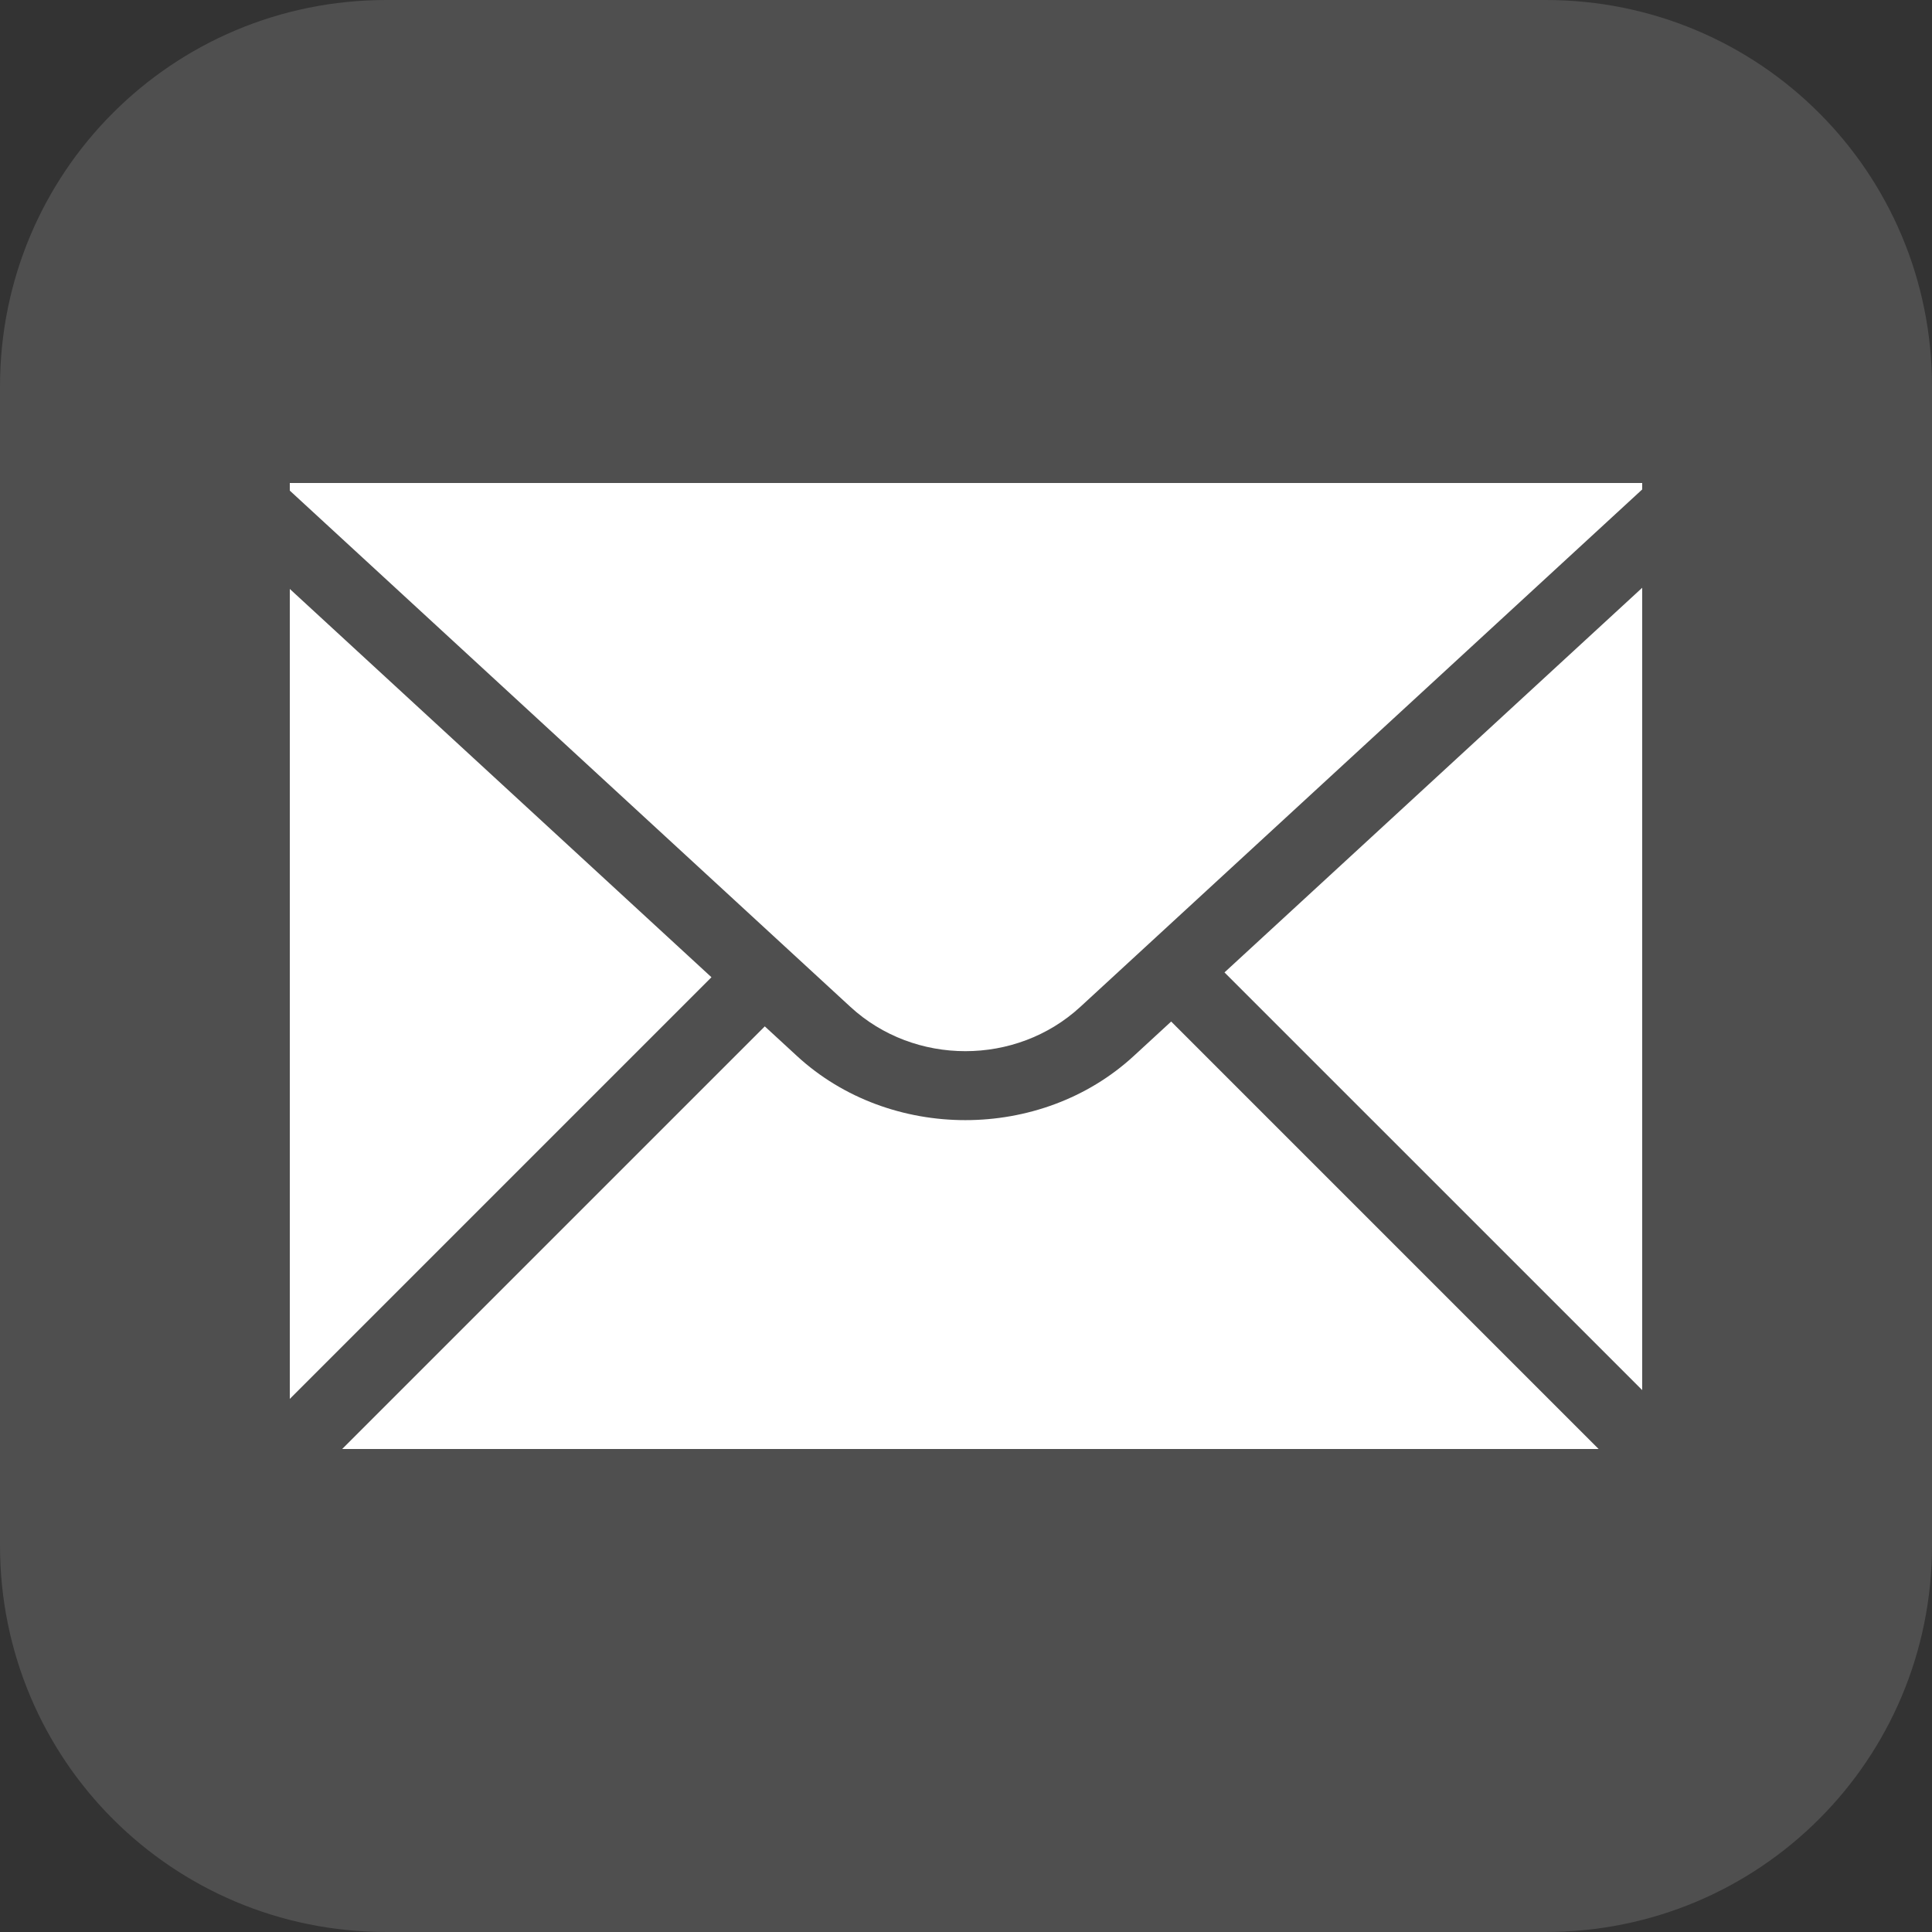
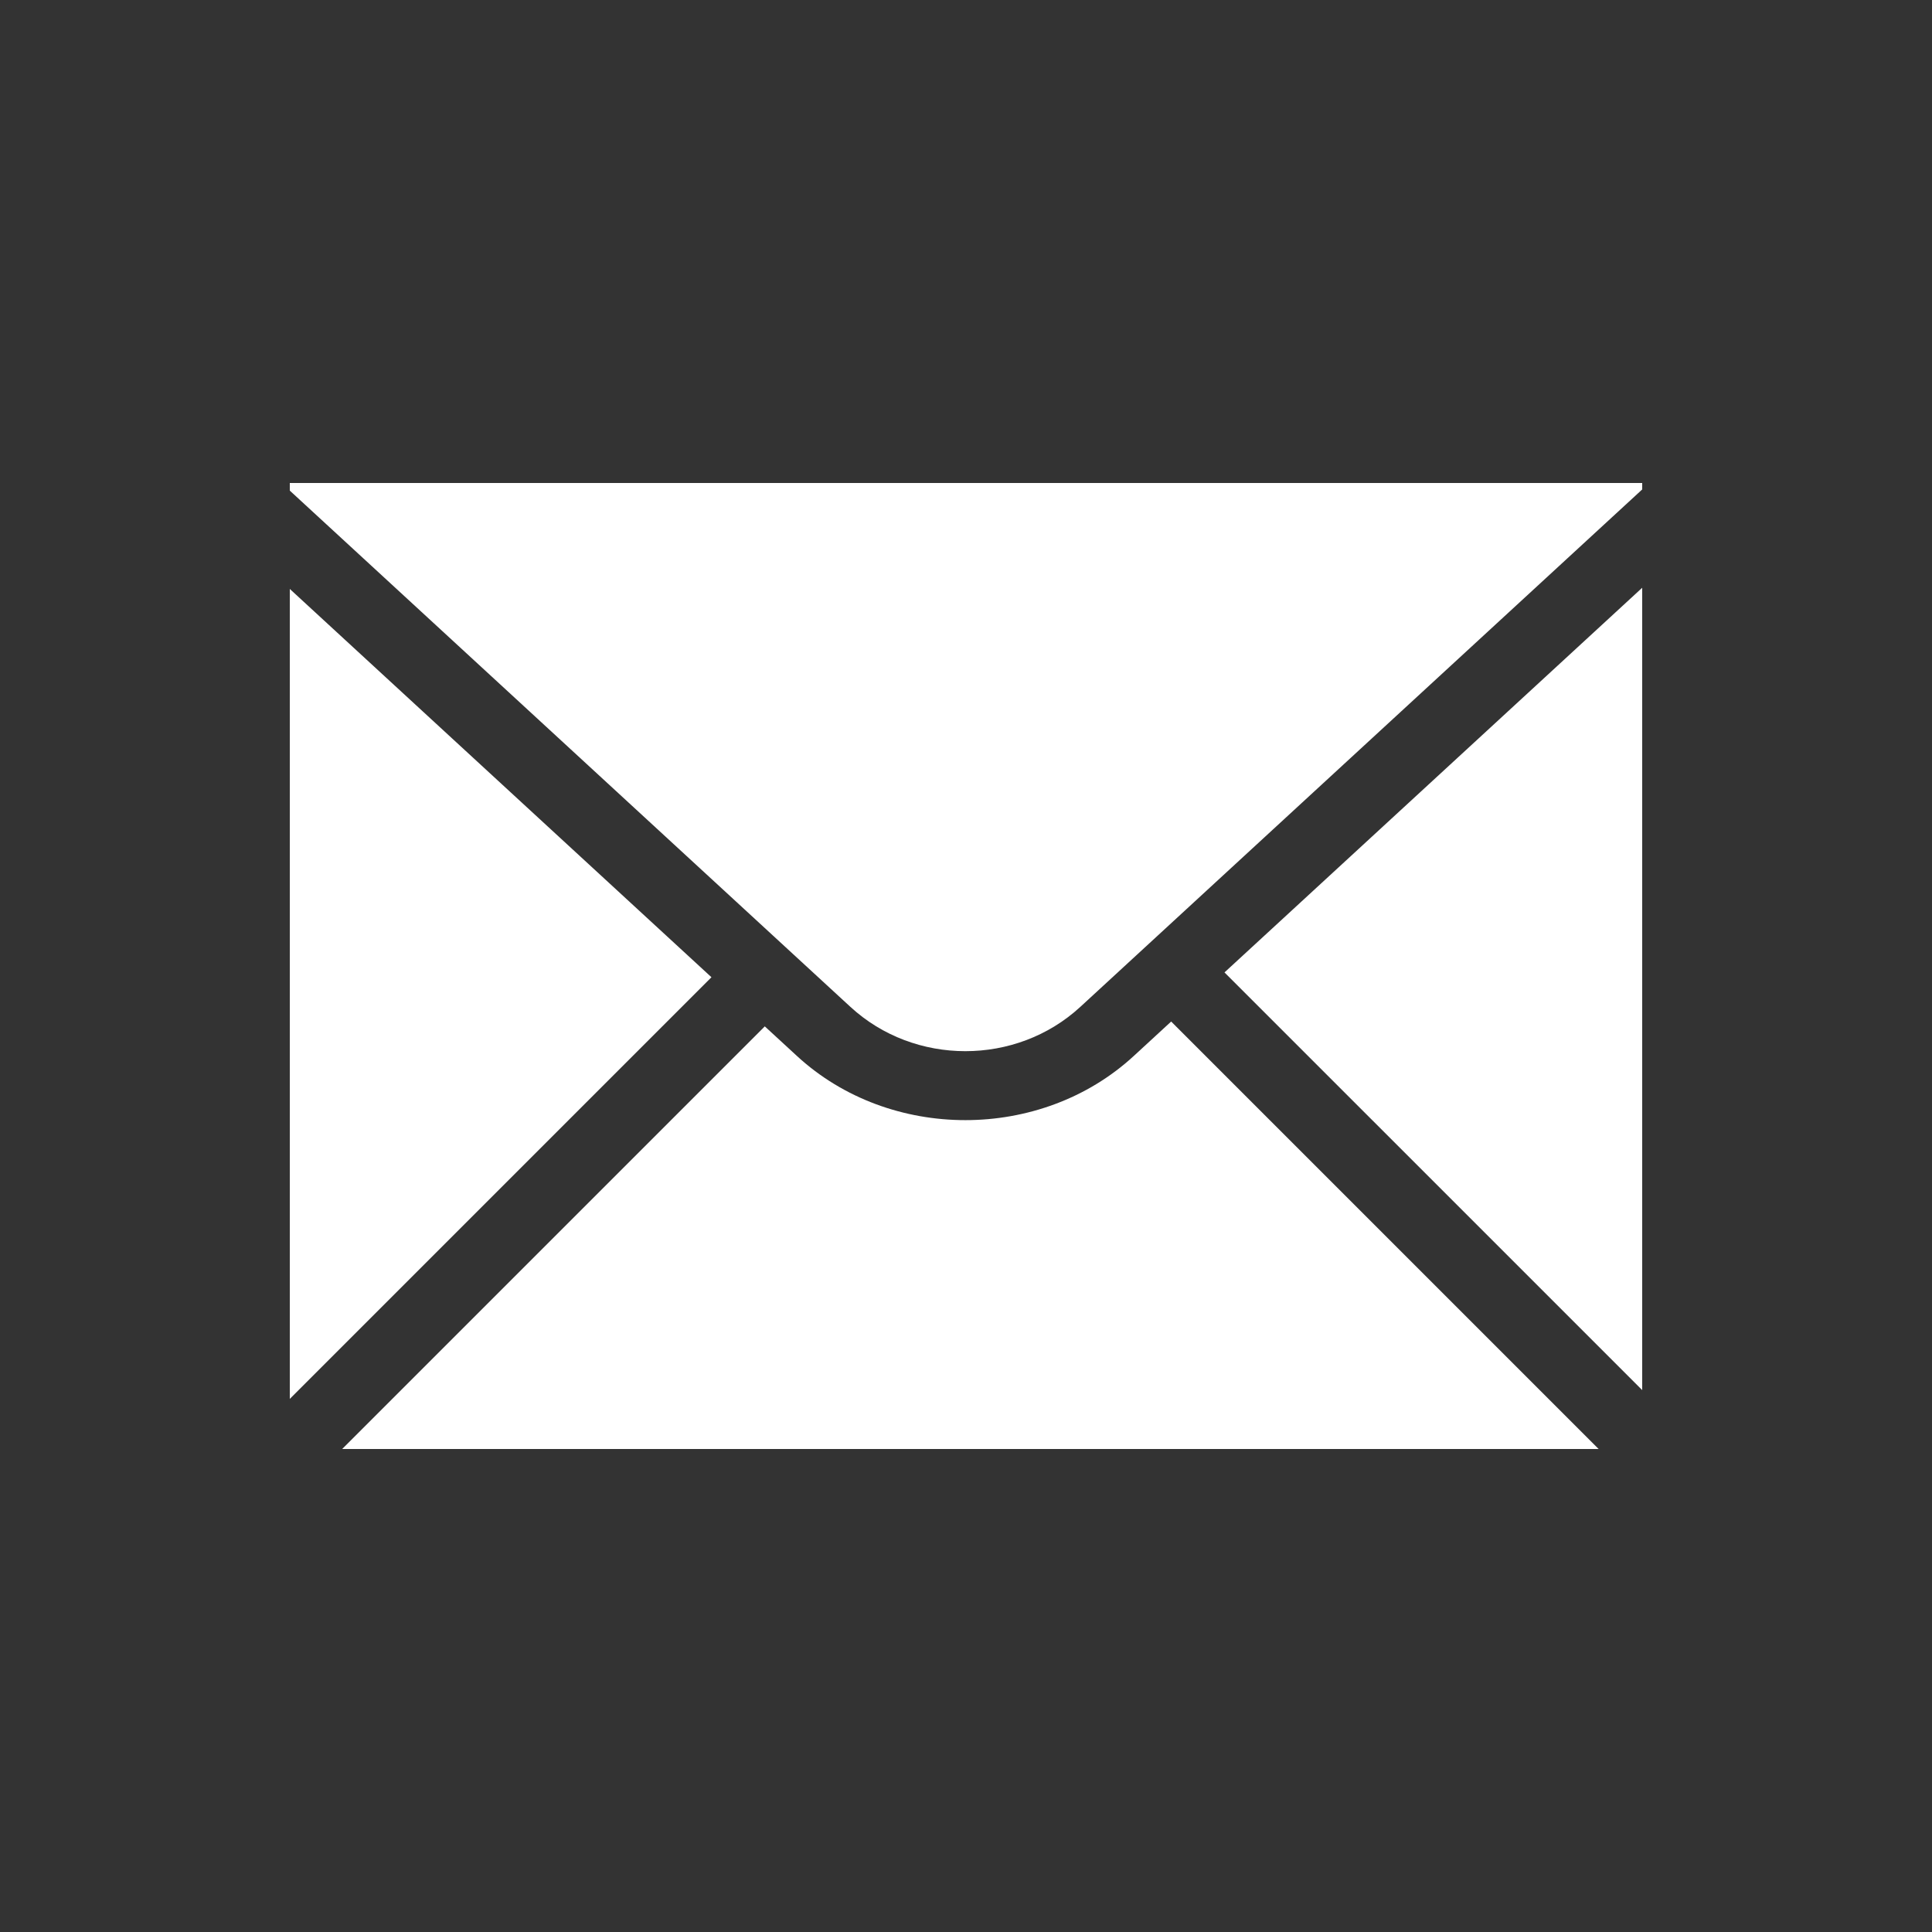
<svg xmlns="http://www.w3.org/2000/svg" xmlns:ns1="http://www.inkscape.org/namespaces/inkscape" xmlns:ns2="http://sodipodi.sourceforge.net/DTD/sodipodi-0.dtd" width="128" height="128" viewBox="0 0 128 128" id="svg2" version="1.1" ns1:version="0.91 r13725" ns2:docname="icon-email.html">
  <rect x="0" y="0" width="128" height="128" fill="#333333" stroke="none" />
  <defs id="defs4">
    <clipPath id="clipPath42" clipPathUnits="userSpaceOnUse">
-       <path ns1:connector-curvature="0" id="path44" d="M 0,500 1024,500 1024,0 0,0 0,500 Z" />
-     </clipPath>
+       </clipPath>
    <clipPath id="clipPath54" clipPathUnits="userSpaceOnUse">
      <path ns1:connector-curvature="0" id="path56" d="M 0,500 1024,500 1024,0 0,0 0,500 Z" />
    </clipPath>
  </defs>
  <ns2:namedview id="base" pagecolor="#ffffff" bordercolor="#666666" borderopacity="1.0" ns1:pageopacity="0.0" ns1:pageshadow="2" ns1:zoom="0.5" ns1:cx="70.172883" ns1:cy="-211.91256" ns1:document-units="px" ns1:current-layer="layer1" showgrid="false" showguides="true" ns1:guide-bbox="true" ns1:window-width="1130" ns1:window-height="695" ns1:window-x="0" ns1:window-y="1" ns1:window-maximized="0" units="px" fit-margin-top="0" fit-margin-left="0" fit-margin-right="0" fit-margin-bottom="0" />
  <g ns1:label="Layer 1" ns1:groupmode="layer" id="layer1" transform="translate(-400,-52.362)">
    <g id="g7342">
      <g transform="matrix(0.32,0,0,0.32,48,35.606)" id="g6681">
-         <path id="path6654" d="m 1180,52.362 c -44.32,0 -80,35.68 -80,80 l 0,240 c 0,44.32 35.68,80 80,80 l 240,0 c 44.32,0 80,-35.68 80,-80 l 0,-240 c 0,-44.32 -35.68,-80 -80,-80 l -240,0 z" style="opacity:0.63;fill:#606060;fill-opacity:1;fill-rule:evenodd;stroke:none;stroke-width:0.875;stroke-linecap:square;stroke-linejoin:miter;stroke-miterlimit:4;stroke-dasharray:0.875, 1.75;stroke-dashoffset:0;stroke-opacity:1" ns1:connector-curvature="0" />
        <path ns1:connector-curvature="0" style="opacity:1;fill:#ffffff;fill-opacity:1;stroke:none;stroke-width:1.1;stroke-linecap:square;stroke-linejoin:miter;stroke-miterlimit:4;stroke-dasharray:none;stroke-opacity:1" d="m 1160,152.361 0,1.578 116.068,106.885 c 13.28,12.229 34.317,12.231 47.598,0.002 L 1440,153.697 l 0,-1.336 -280,0 z" id="path6675" />
-         <path ns1:connector-curvature="0" style="opacity:1;fill:#ffffff;fill-opacity:1;stroke:none;stroke-width:1.1;stroke-linecap:square;stroke-linejoin:miter;stroke-miterlimit:4;stroke-dasharray:none;stroke-opacity:1" d="m 1440,174.053 -86.481,79.637 86.481,86.48 0,-166.117 z m -280,0.246 0,167.689 87.299,-87.299 L 1160,174.299 Z m 182.477,89.561 -7.76,7.145 c -19.212,17.692 -50.491,17.692 -69.703,0 l -6.672,-6.143 -87.5,87.5 260.135,0 -88.5,-88.502 z" id="rect6662" />
+         <path ns1:connector-curvature="0" style="opacity:1;fill:#ffffff;fill-opacity:1;stroke:none;stroke-width:1.1;stroke-linecap:square;stroke-linejoin:miter;stroke-miterlimit:4;stroke-dasharray:none;stroke-opacity:1" d="m 1440,174.053 -86.481,79.637 86.481,86.48 0,-166.117 m -280,0.246 0,167.689 87.299,-87.299 L 1160,174.299 Z m 182.477,89.561 -7.76,7.145 c -19.212,17.692 -50.491,17.692 -69.703,0 l -6.672,-6.143 -87.5,87.5 260.135,0 -88.5,-88.502 z" id="rect6662" />
      </g>
    </g>
  </g>
  <style id="style4192" type="text/css">
	.st0{fill:#1DA1F2;}
	.st1{fill:#FFFFFF;}
</style>
</svg>